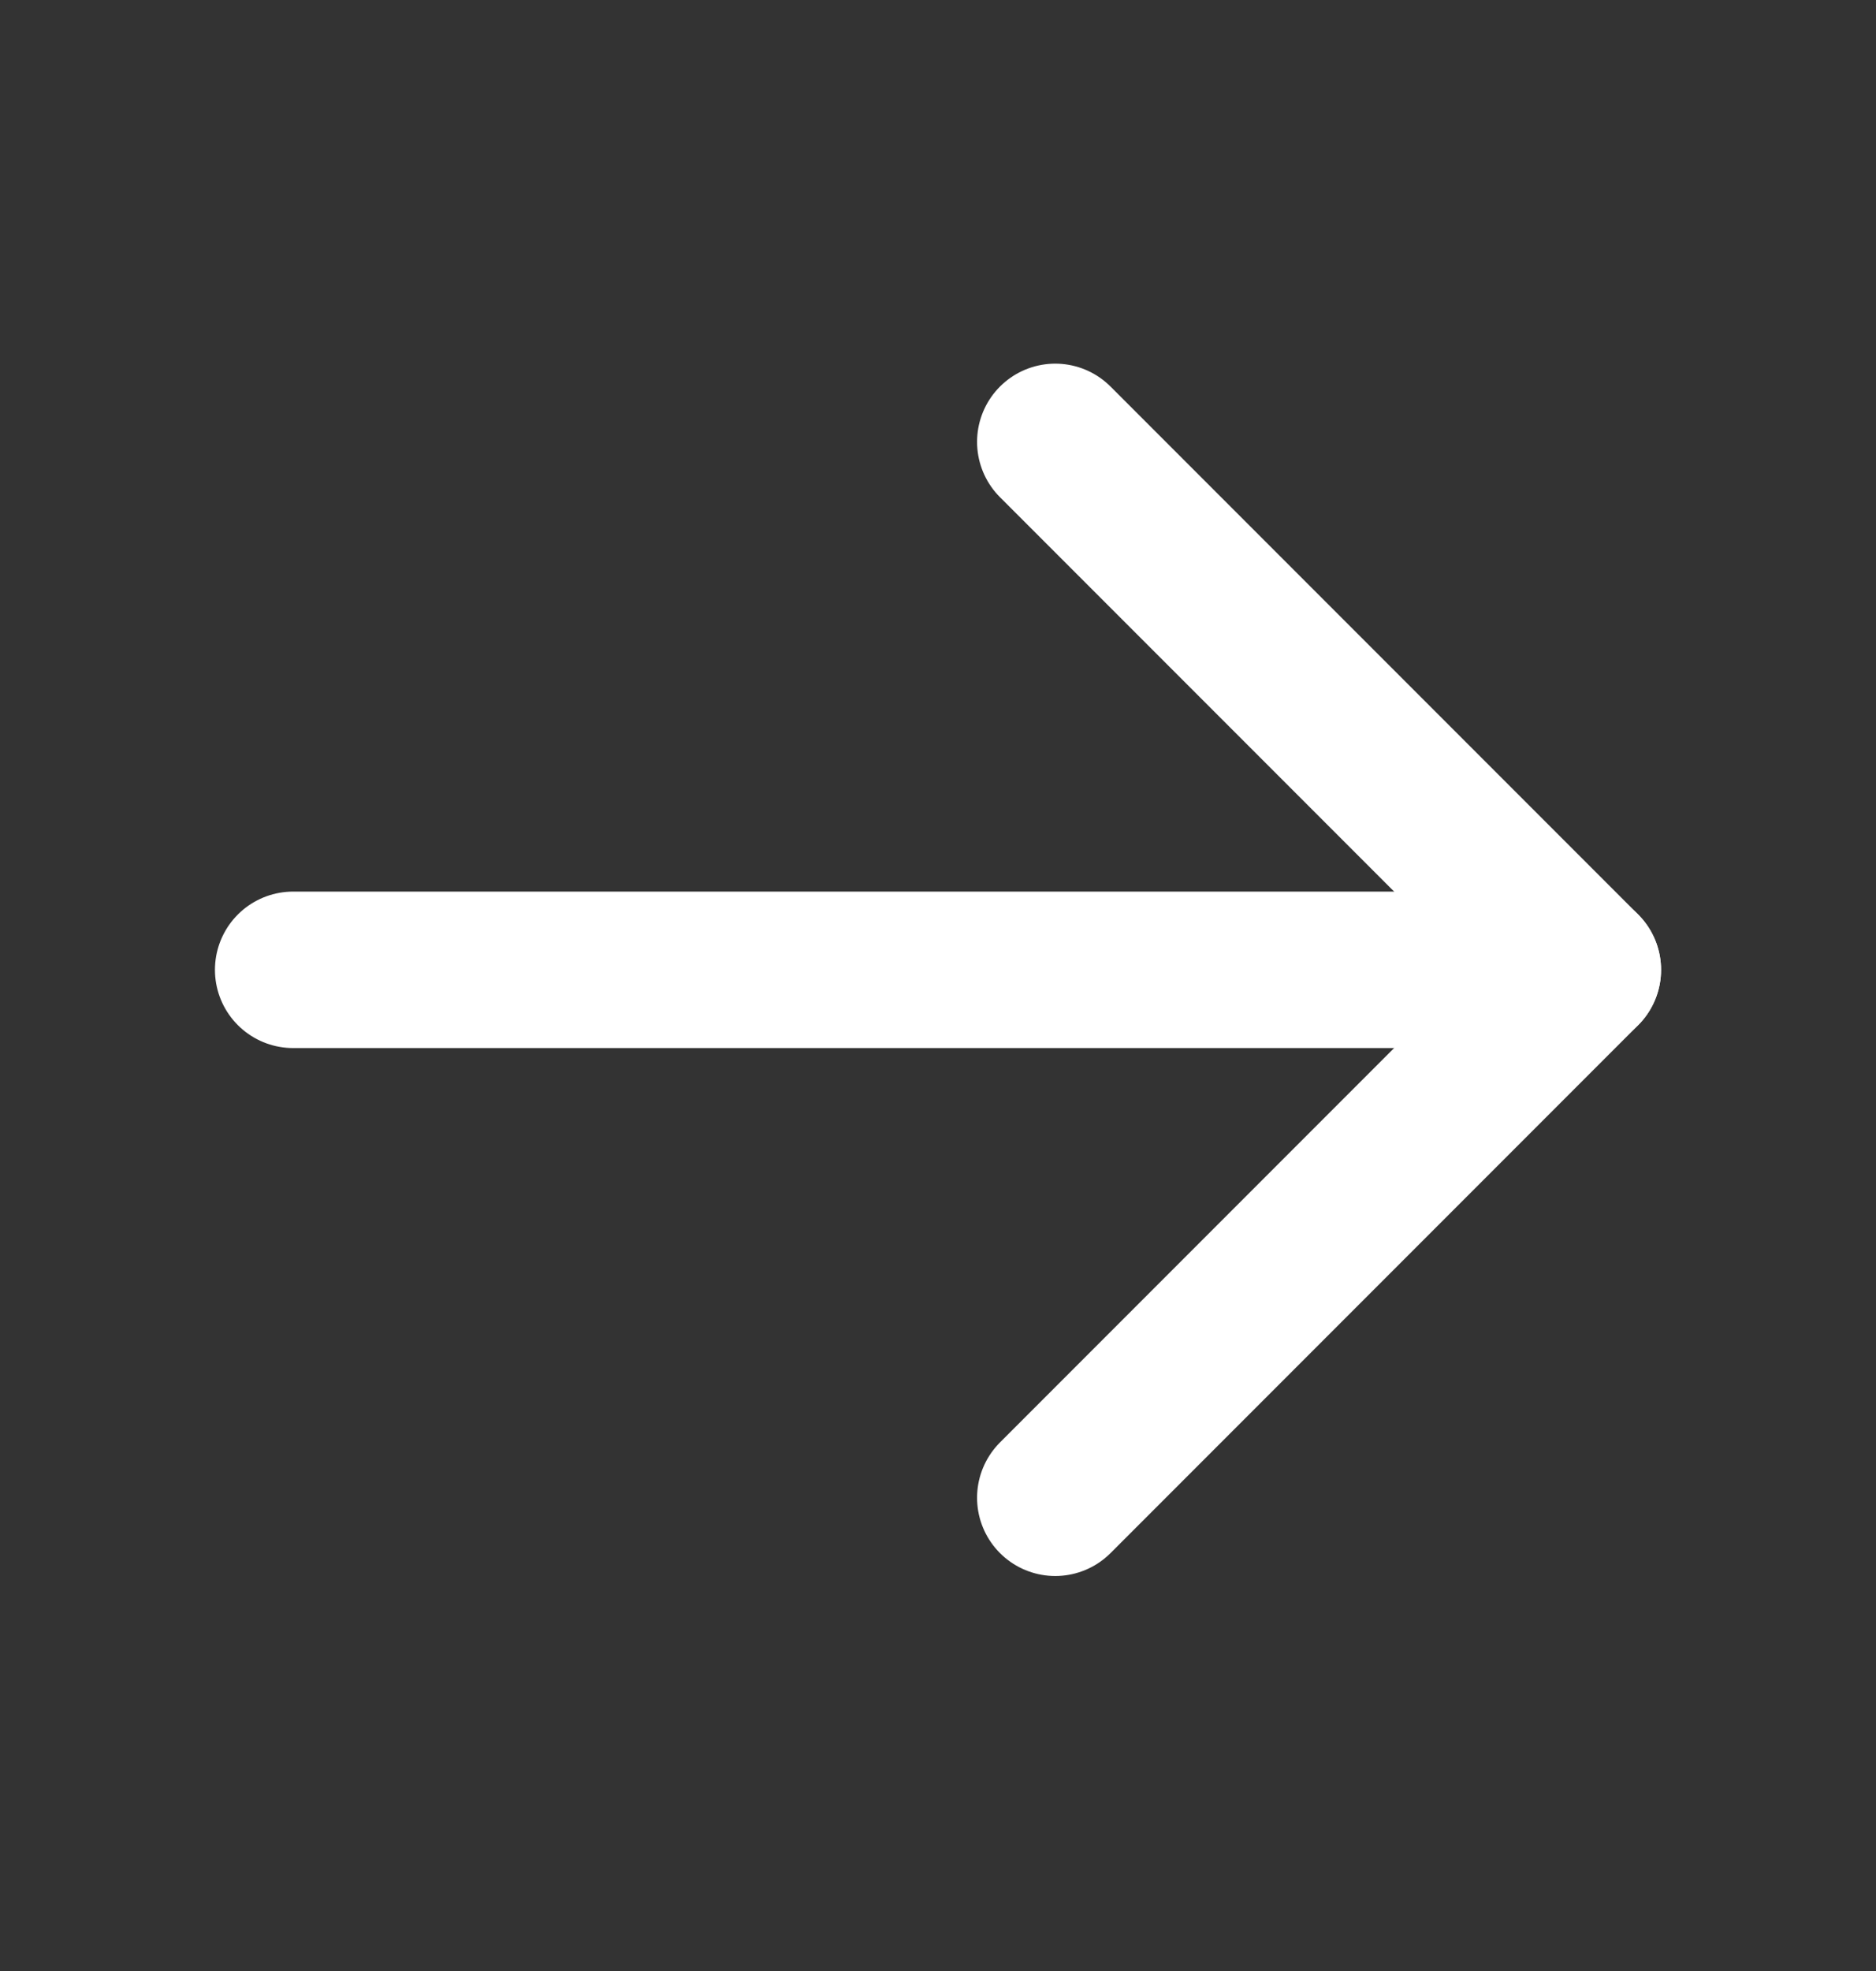
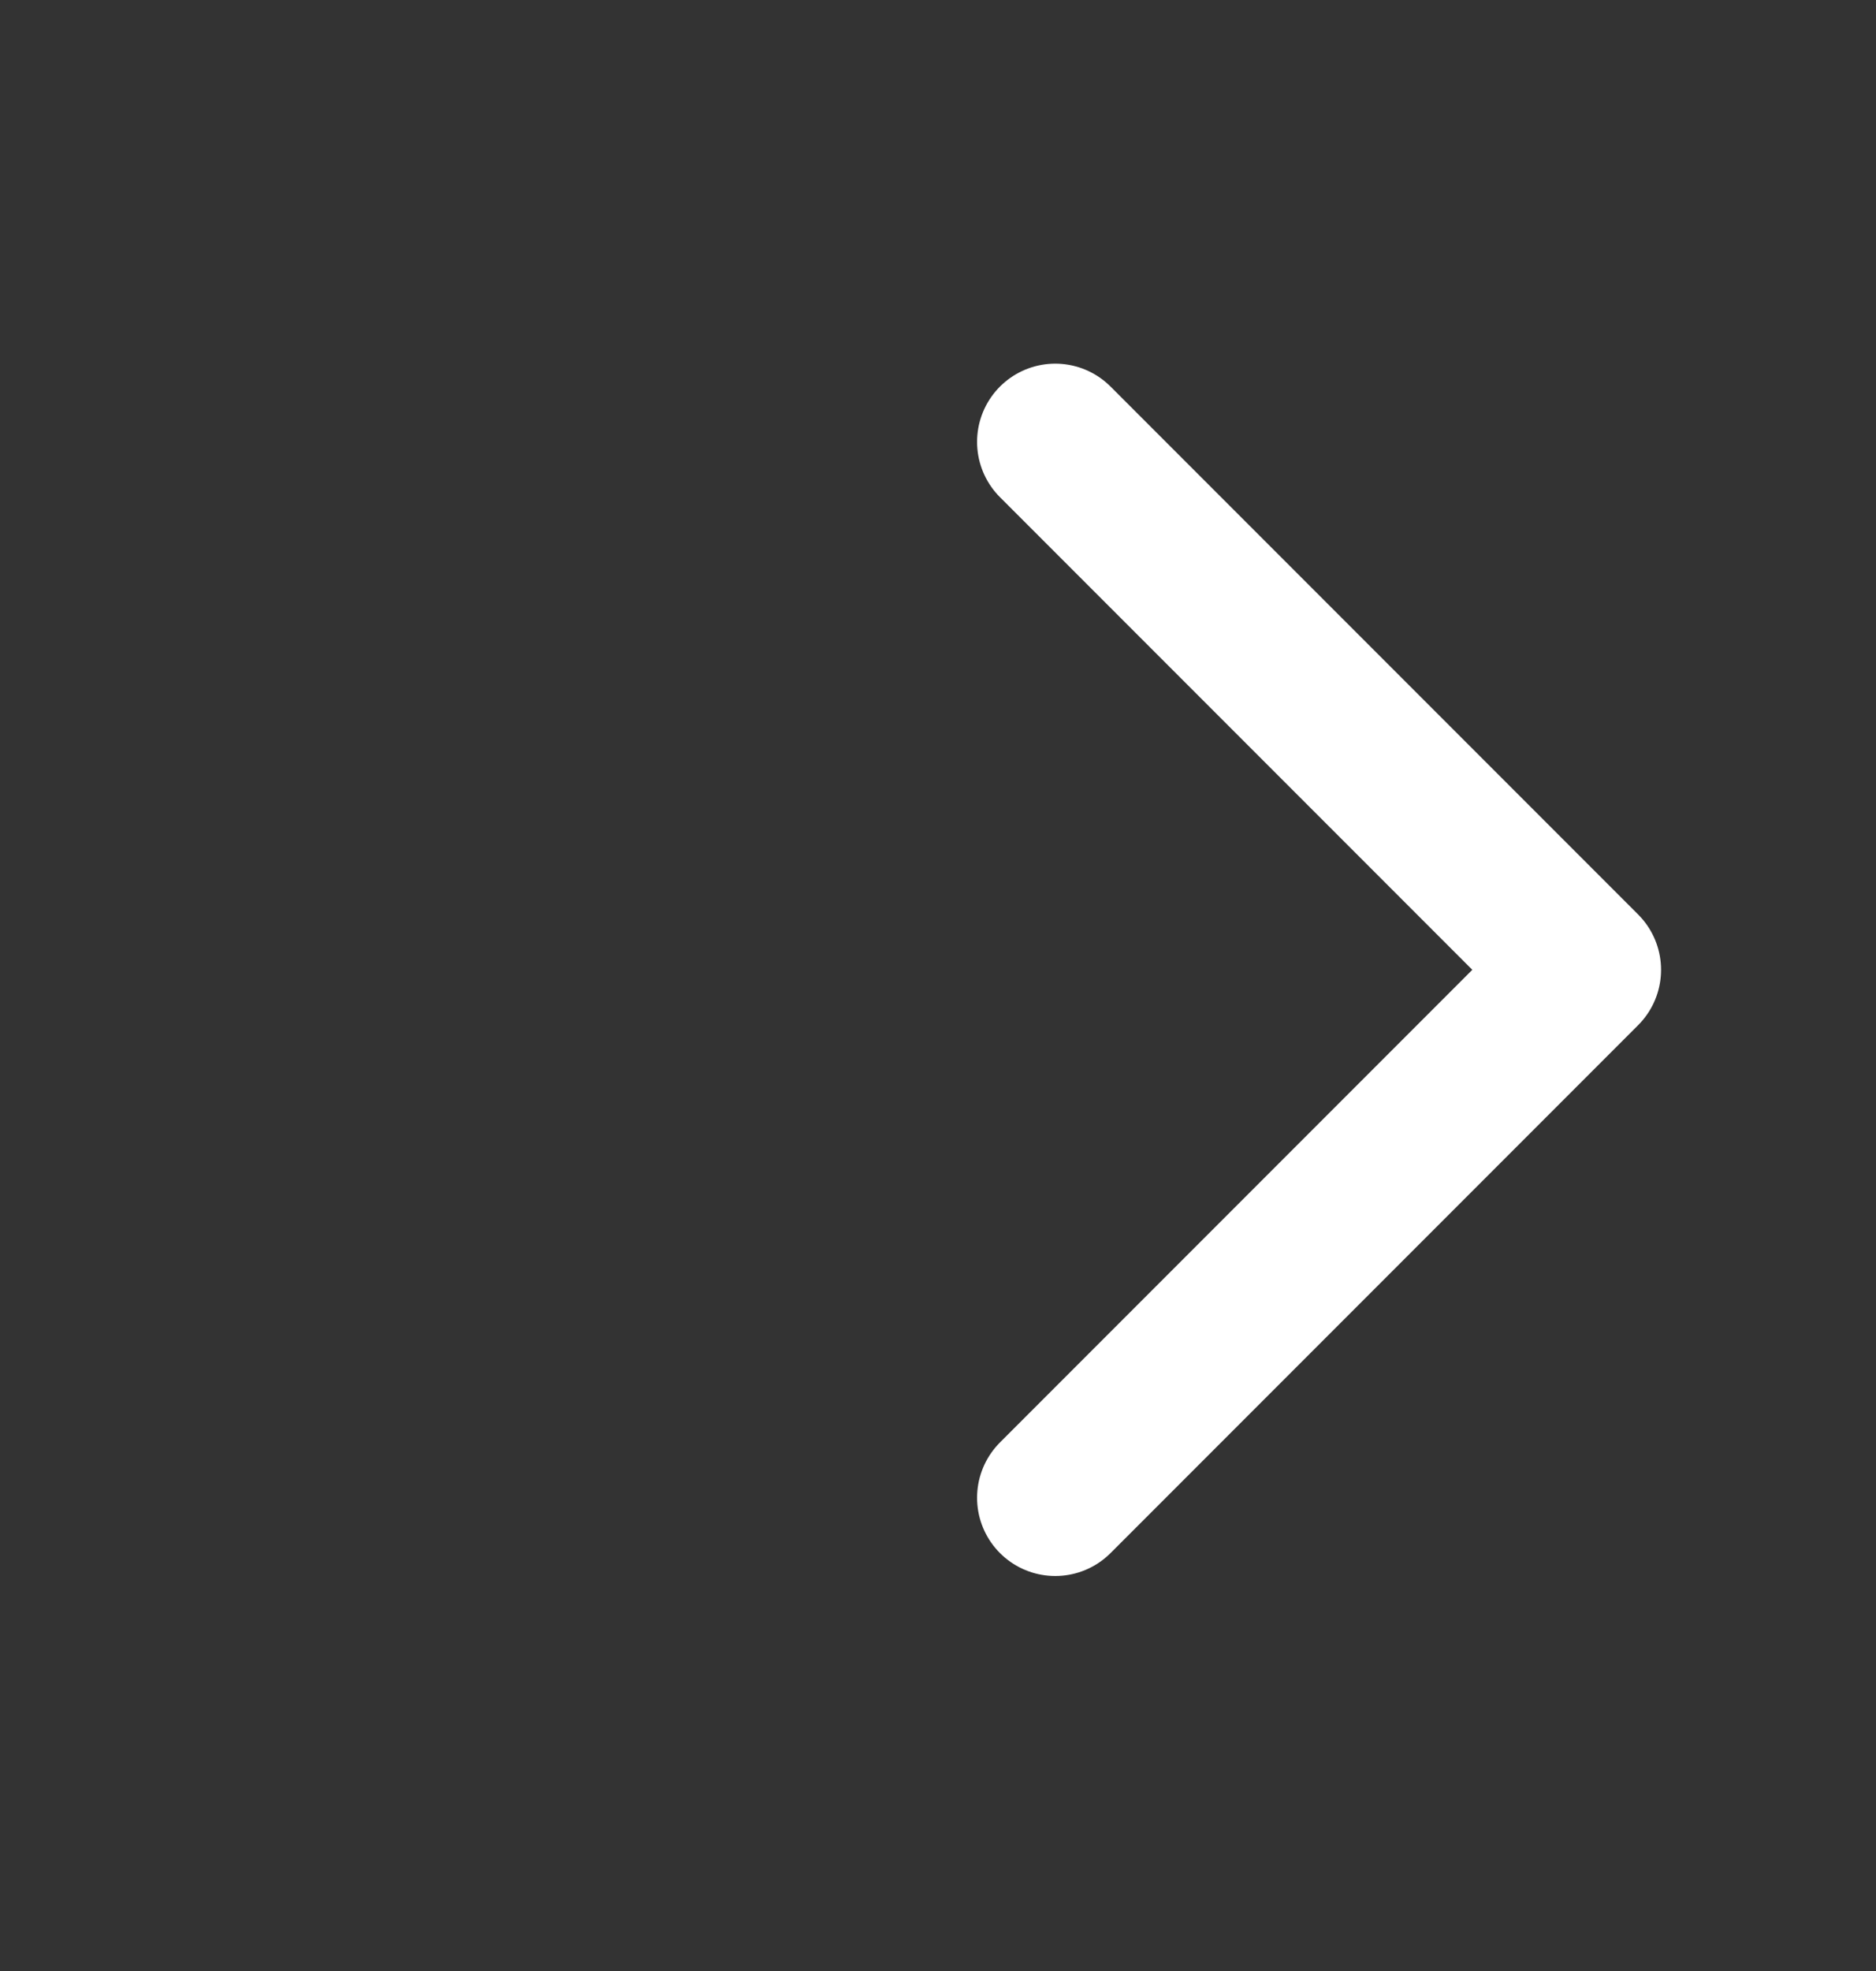
<svg xmlns="http://www.w3.org/2000/svg" width="20" height="21" viewBox="0 0 20 21" fill="none">
  <rect x="0" y="0" width="20" height="21" fill="#333333" stroke="none" />
-   <path d="M3.125 10.333H16.875" stroke="white" stroke-width="1.667" stroke-linecap="round" stroke-linejoin="round" />
  <path d="M11.25 4.708L16.875 10.333L11.25 15.958" stroke="white" stroke-width="1.667" stroke-linecap="round" stroke-linejoin="round" />
</svg>